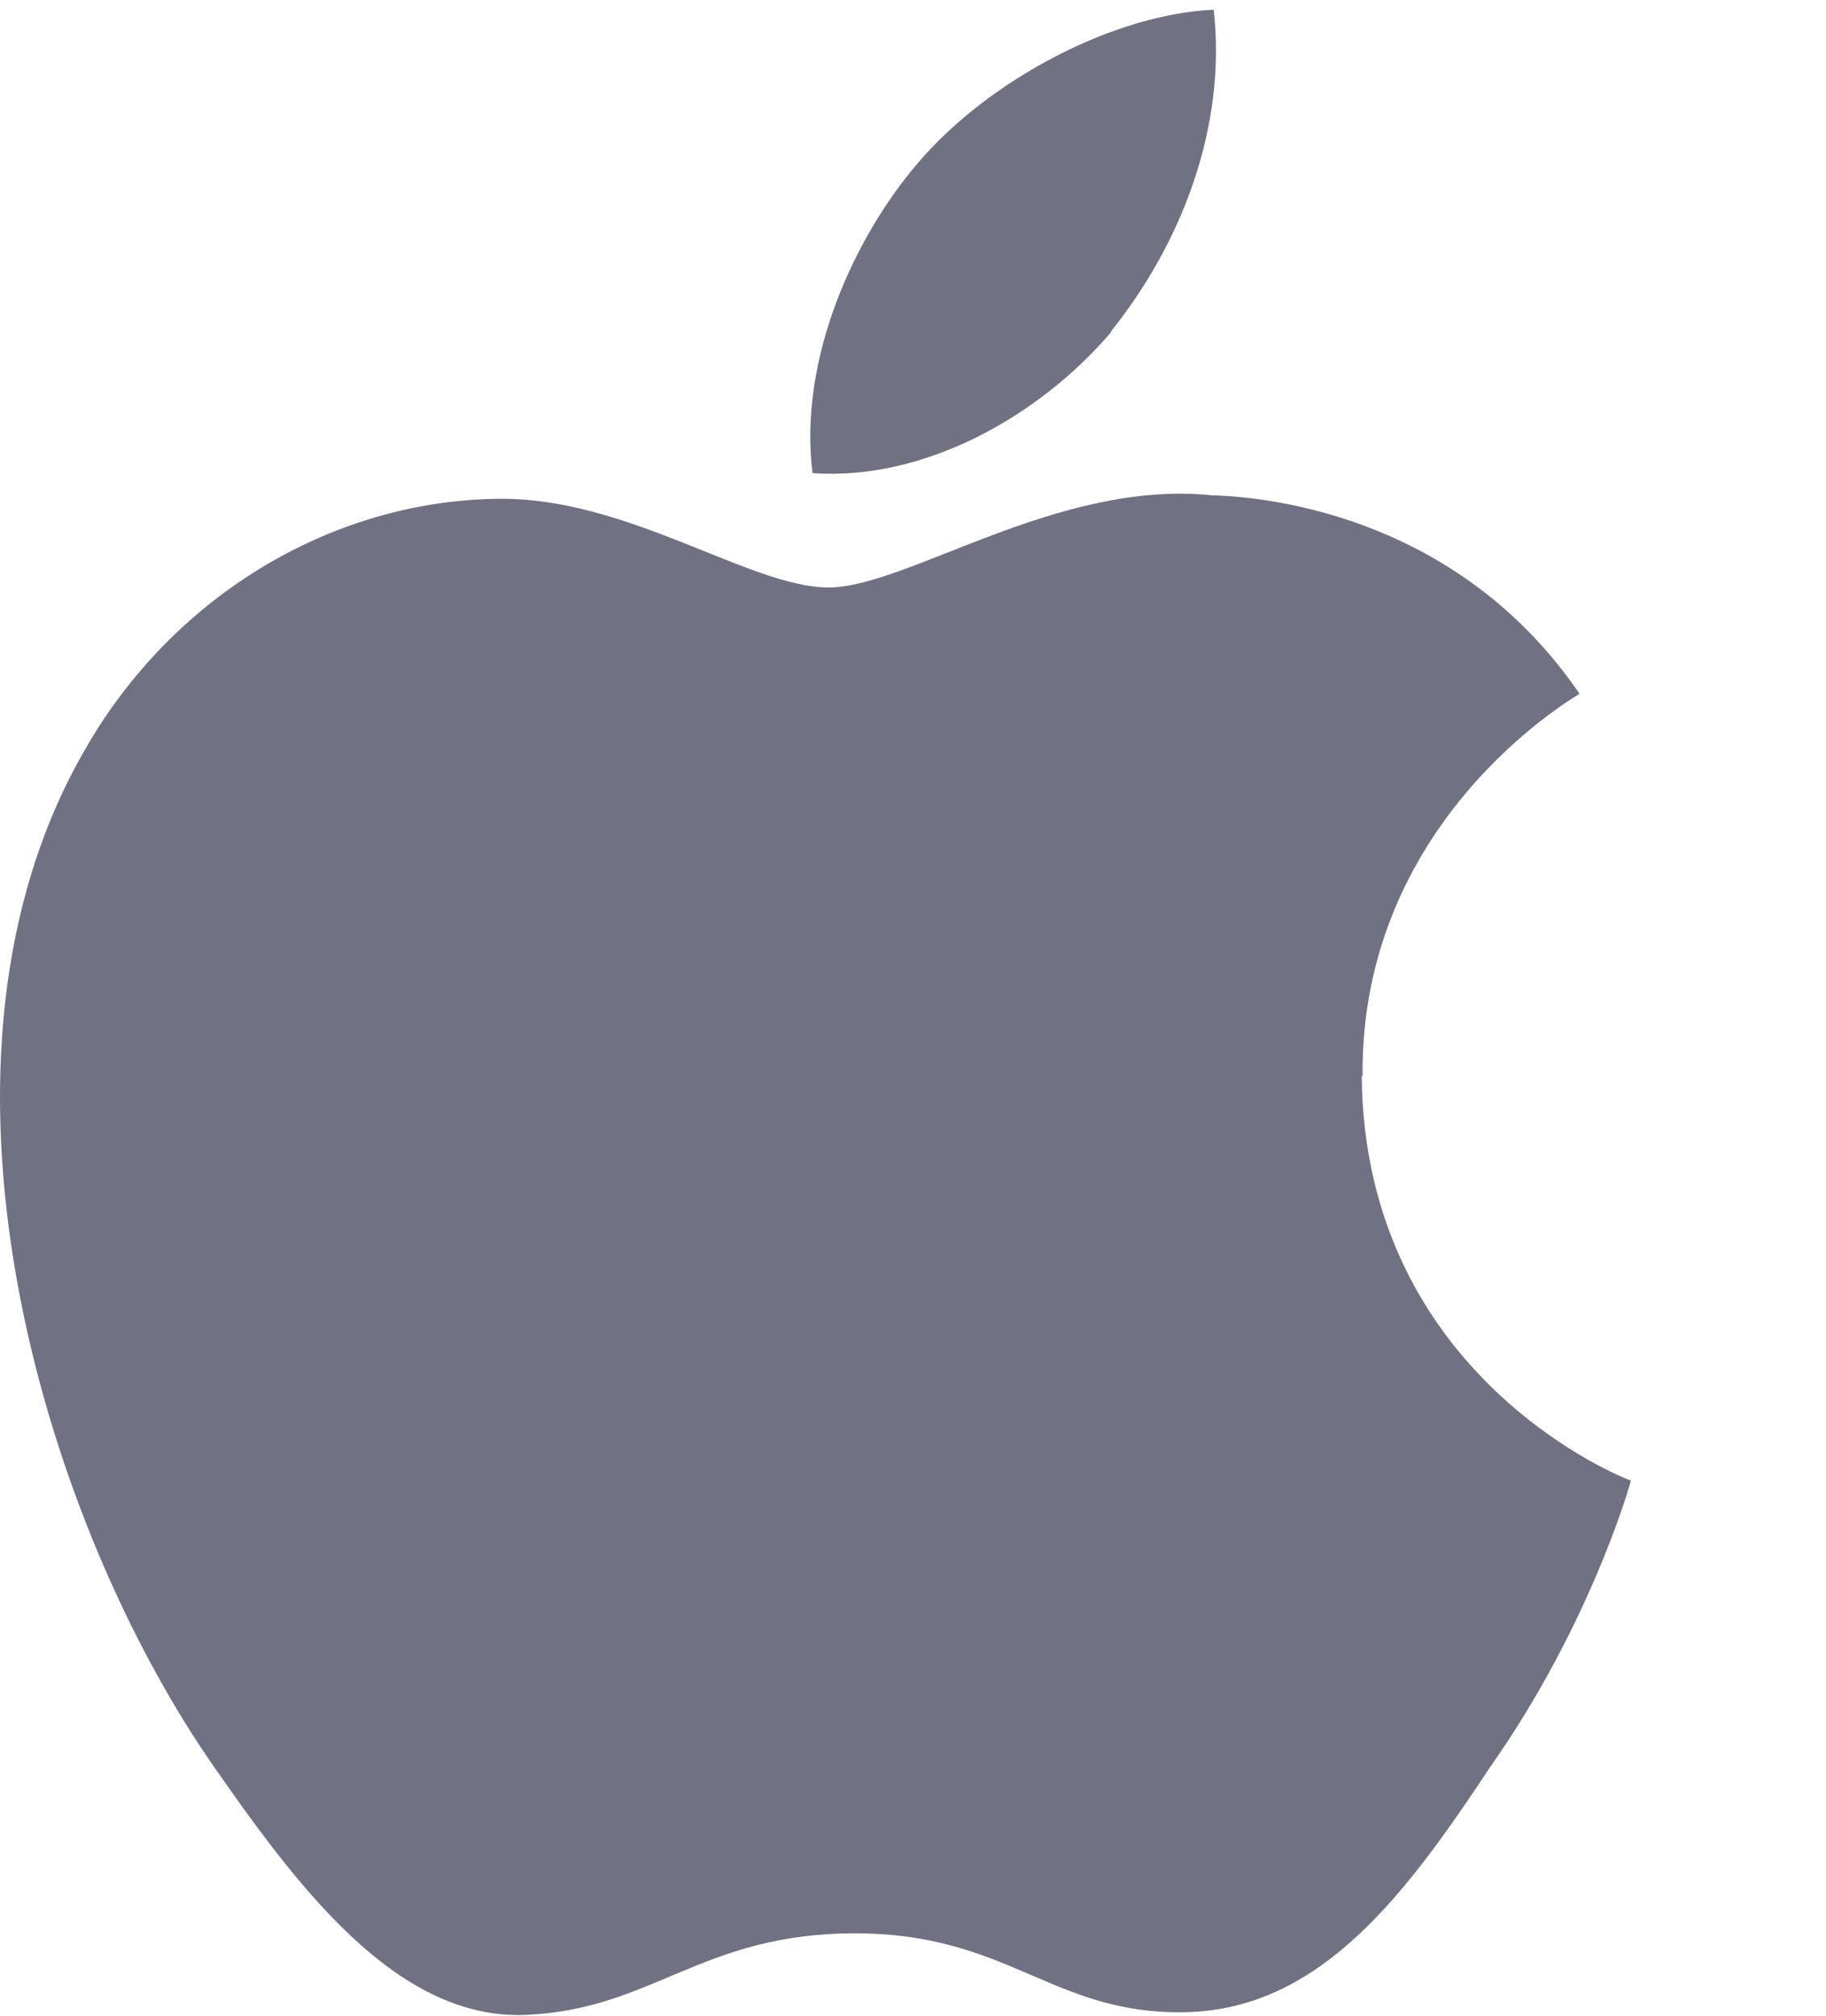
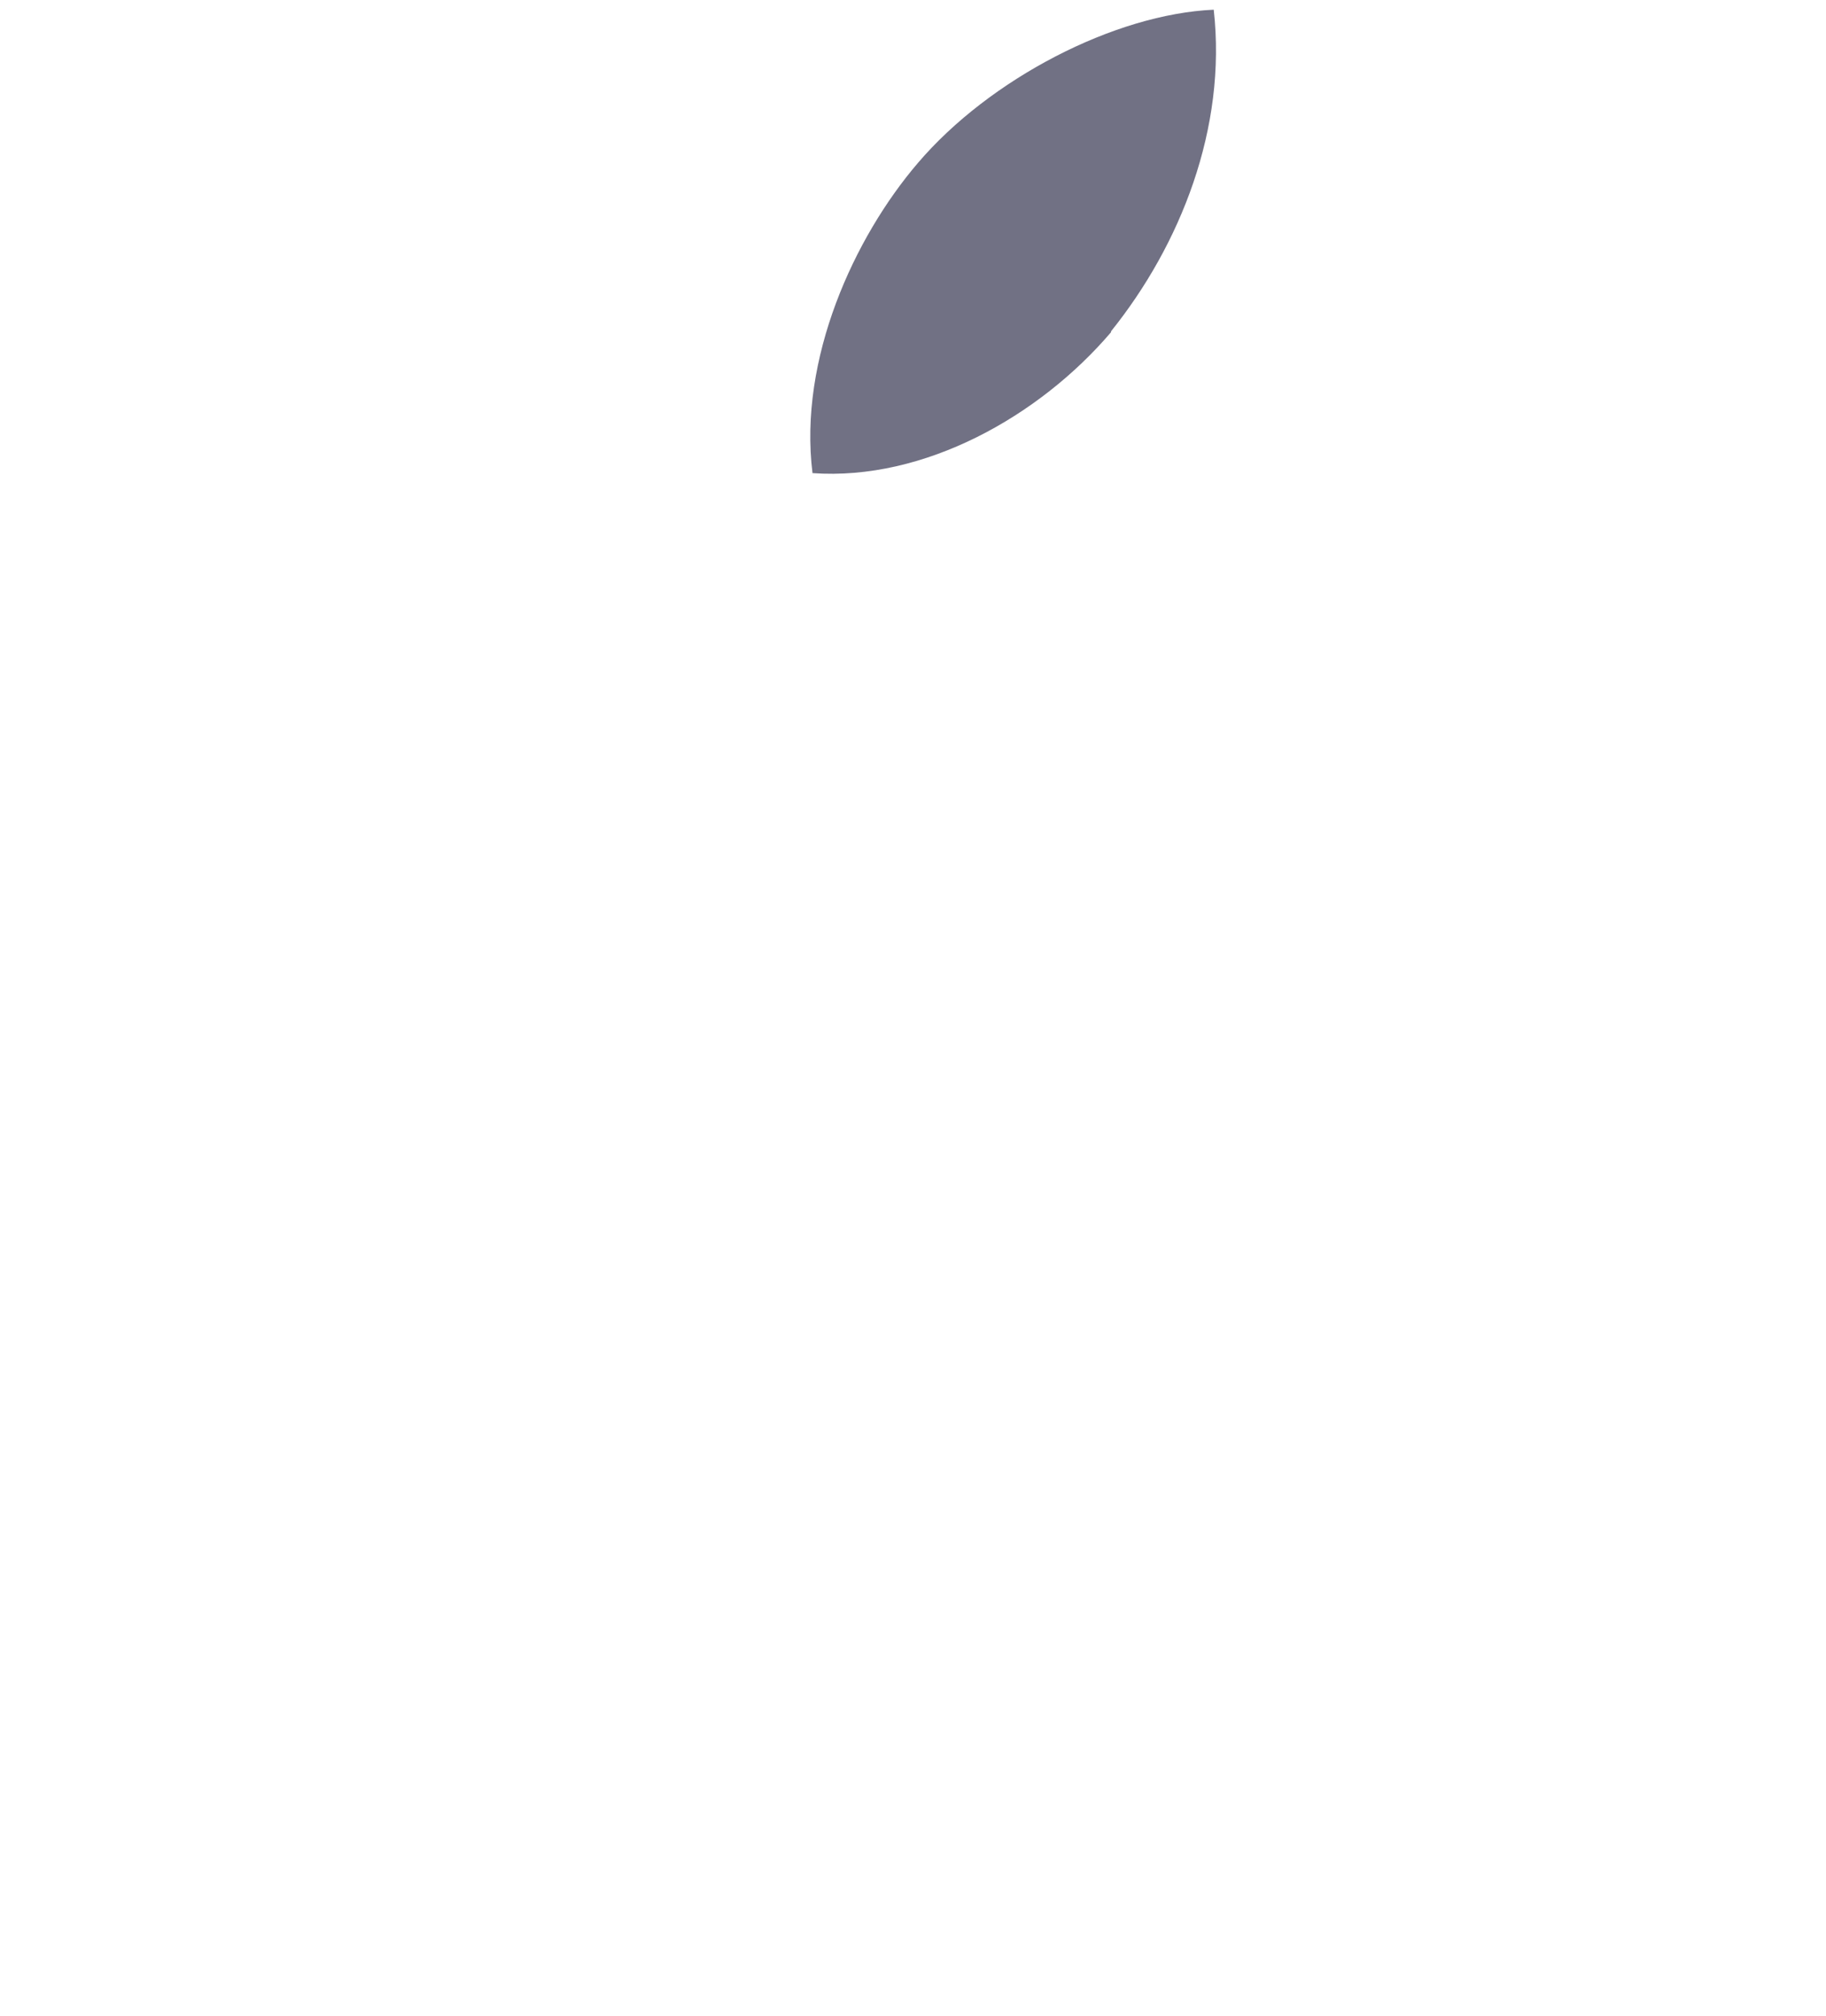
<svg xmlns="http://www.w3.org/2000/svg" width="29" height="32" viewBox="0 0 29 32" fill="none">
  <g clip-path="url(#clip0_1_11987)">
-     <path d="M21.64 17.09C21.598 13.067 24.931 11.112 25.086 11.014C23.201 8.257 20.275 7.891 19.248 7.863C16.787 7.61 14.41 9.326 13.158 9.326C11.906 9.326 9.951 7.877 7.883 7.919C5.21 7.961 2.707 9.509 1.342 11.914C-1.485 16.809 0.625 24.011 3.34 27.964C4.69 29.905 6.279 32.071 8.347 31.987C10.373 31.902 11.132 30.692 13.58 30.692C16.027 30.692 16.717 31.987 18.826 31.944C21.007 31.902 22.371 30.003 23.679 28.034C25.241 25.811 25.874 23.617 25.902 23.505C25.846 23.491 21.668 21.887 21.626 17.076L21.64 17.09Z" fill="#717184" />
    <path d="M17.645 5.26C18.742 3.895 19.488 2.039 19.276 0.154C17.701 0.224 15.718 1.251 14.578 2.587C13.566 3.769 12.679 5.696 12.904 7.511C14.677 7.637 16.505 6.61 17.645 5.274V5.26Z" fill="#717184" />
  </g>
  <defs>
    <clipPath id="clip0_1_11987">
      <rect width="28.308" height="31.846" fill="white" transform="translate(0 0.154)" />
    </clipPath>
  </defs>
</svg>